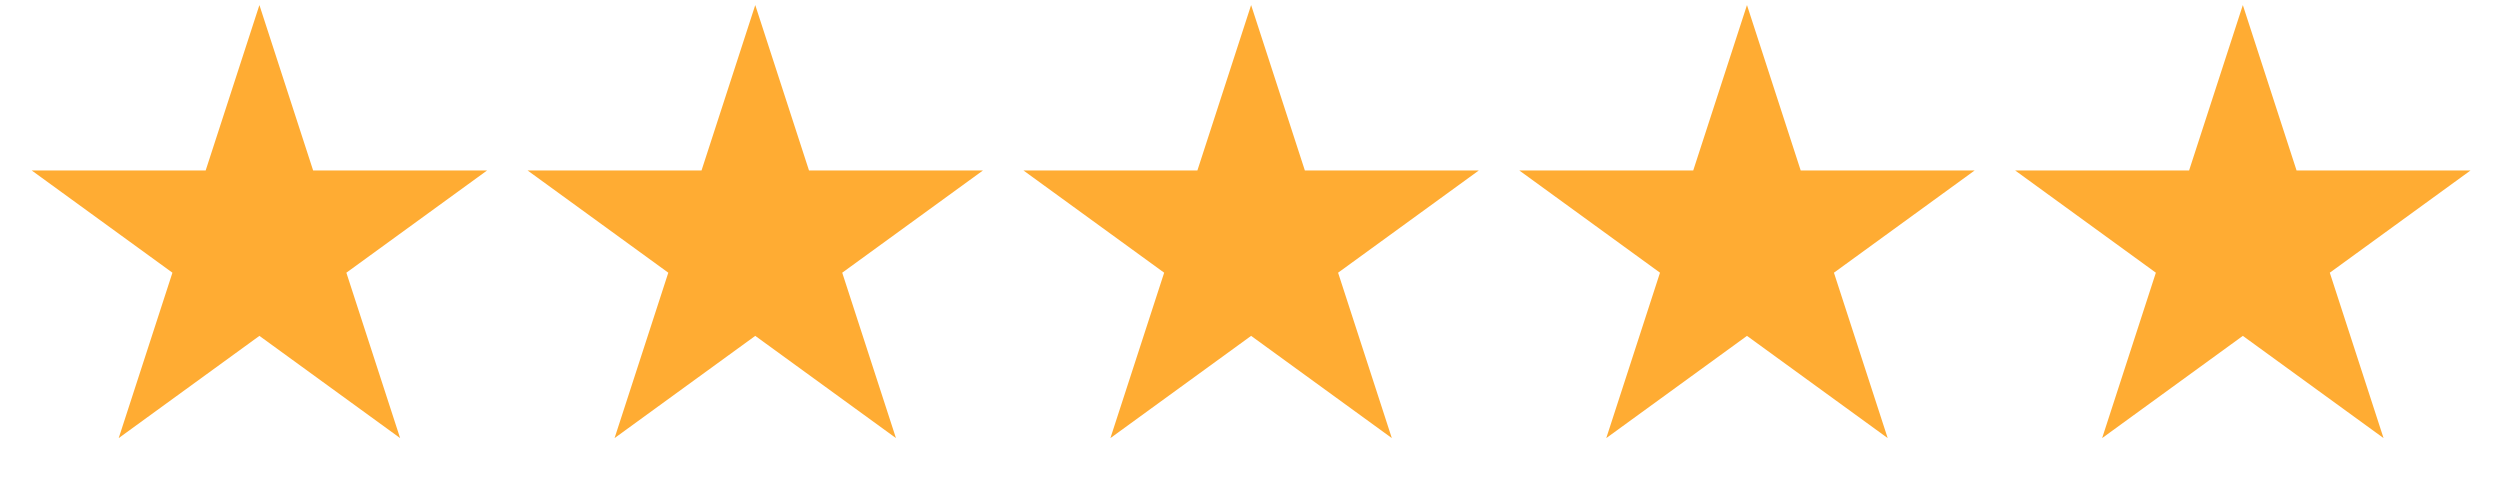
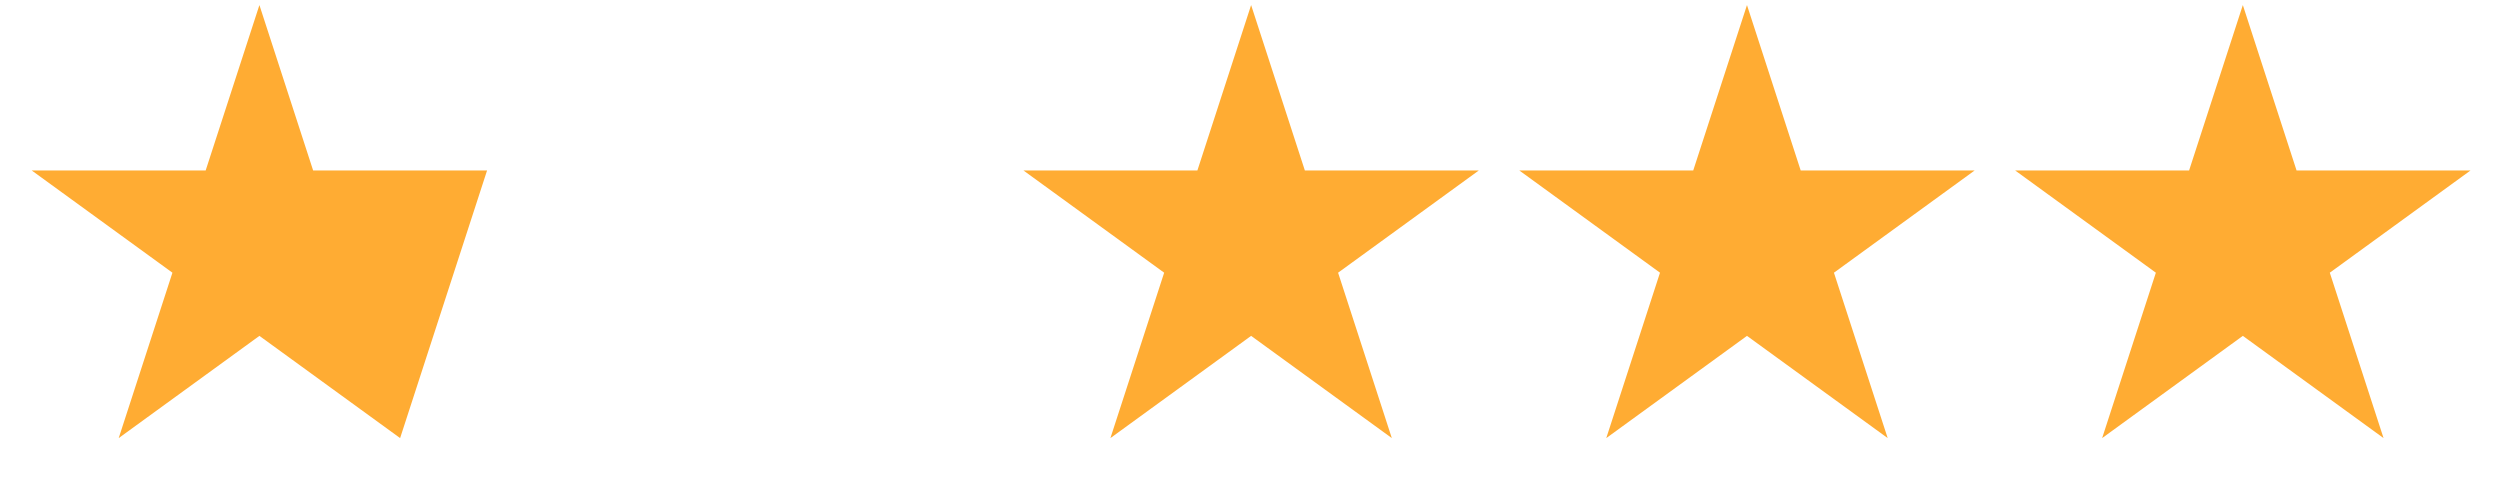
<svg xmlns="http://www.w3.org/2000/svg" width="110" height="22" viewBox="0 0 110 22" fill="none">
-   <path d="M11.414 0.223L13.778 7.501H21.431L15.24 11.999L17.605 19.276L11.414 14.778L5.223 19.276L7.587 11.999L1.396 7.501H9.049L11.414 0.223Z" fill="#FFAC33" />
-   <path d="M33.231 0.223L35.596 7.501H43.249L37.058 11.999L39.422 19.276L33.231 14.778L27.041 19.276L29.405 11.999L23.214 7.501H30.867L33.231 0.223Z" fill="#FFAC33" />
+   <path d="M11.414 0.223L13.778 7.501H21.431L17.605 19.276L11.414 14.778L5.223 19.276L7.587 11.999L1.396 7.501H9.049L11.414 0.223Z" fill="#FFAC33" />
  <path d="M55.049 0.223L57.414 7.501H65.067L58.876 11.999L61.24 19.276L55.049 14.778L48.858 19.276L51.223 11.999L45.032 7.501H52.685L55.049 0.223Z" fill="#FFAC33" />
  <path d="M76.867 0.223L79.231 7.501H86.884L80.693 11.999L83.058 19.276L76.867 14.778L70.676 19.276L73.04 11.999L66.85 7.501H74.502L76.867 0.223Z" fill="#FFAC33" />
  <path d="M98.685 0.223L101.049 7.501H108.702L102.511 11.999L104.876 19.276L98.685 14.778L92.494 19.276L94.858 11.999L88.667 7.501H96.32L98.685 0.223Z" fill="#FFAC33" />
</svg>